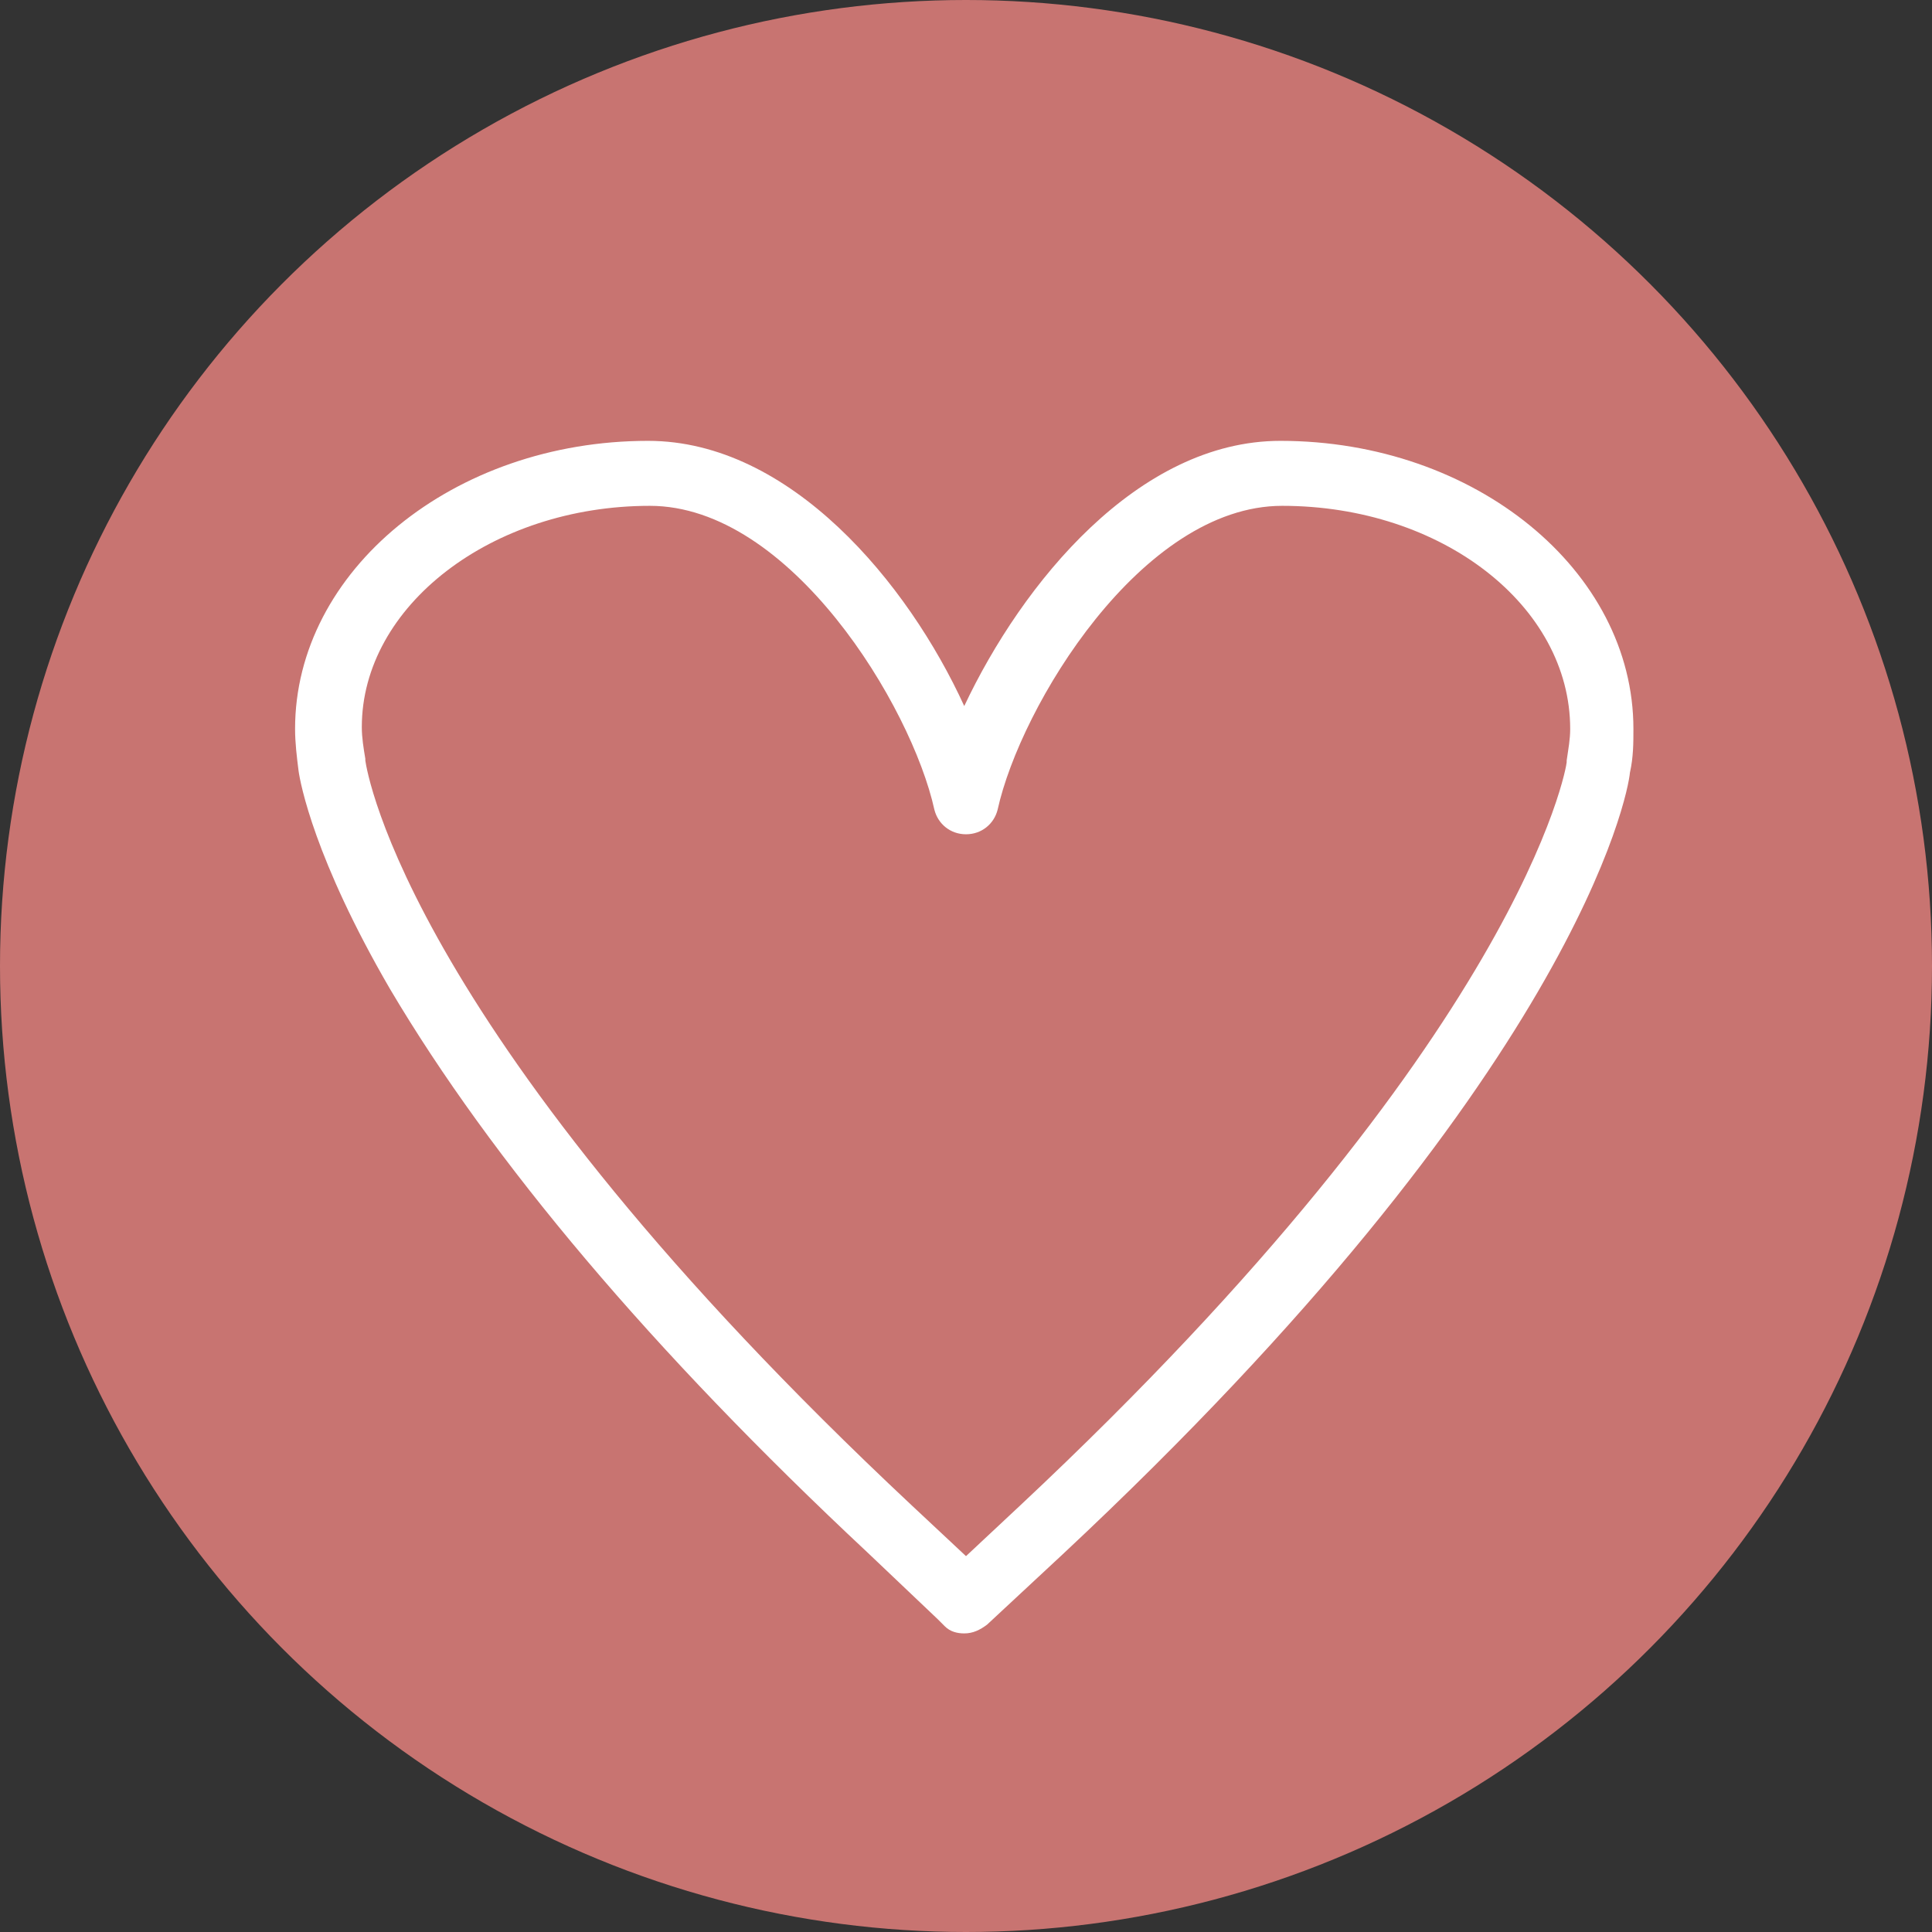
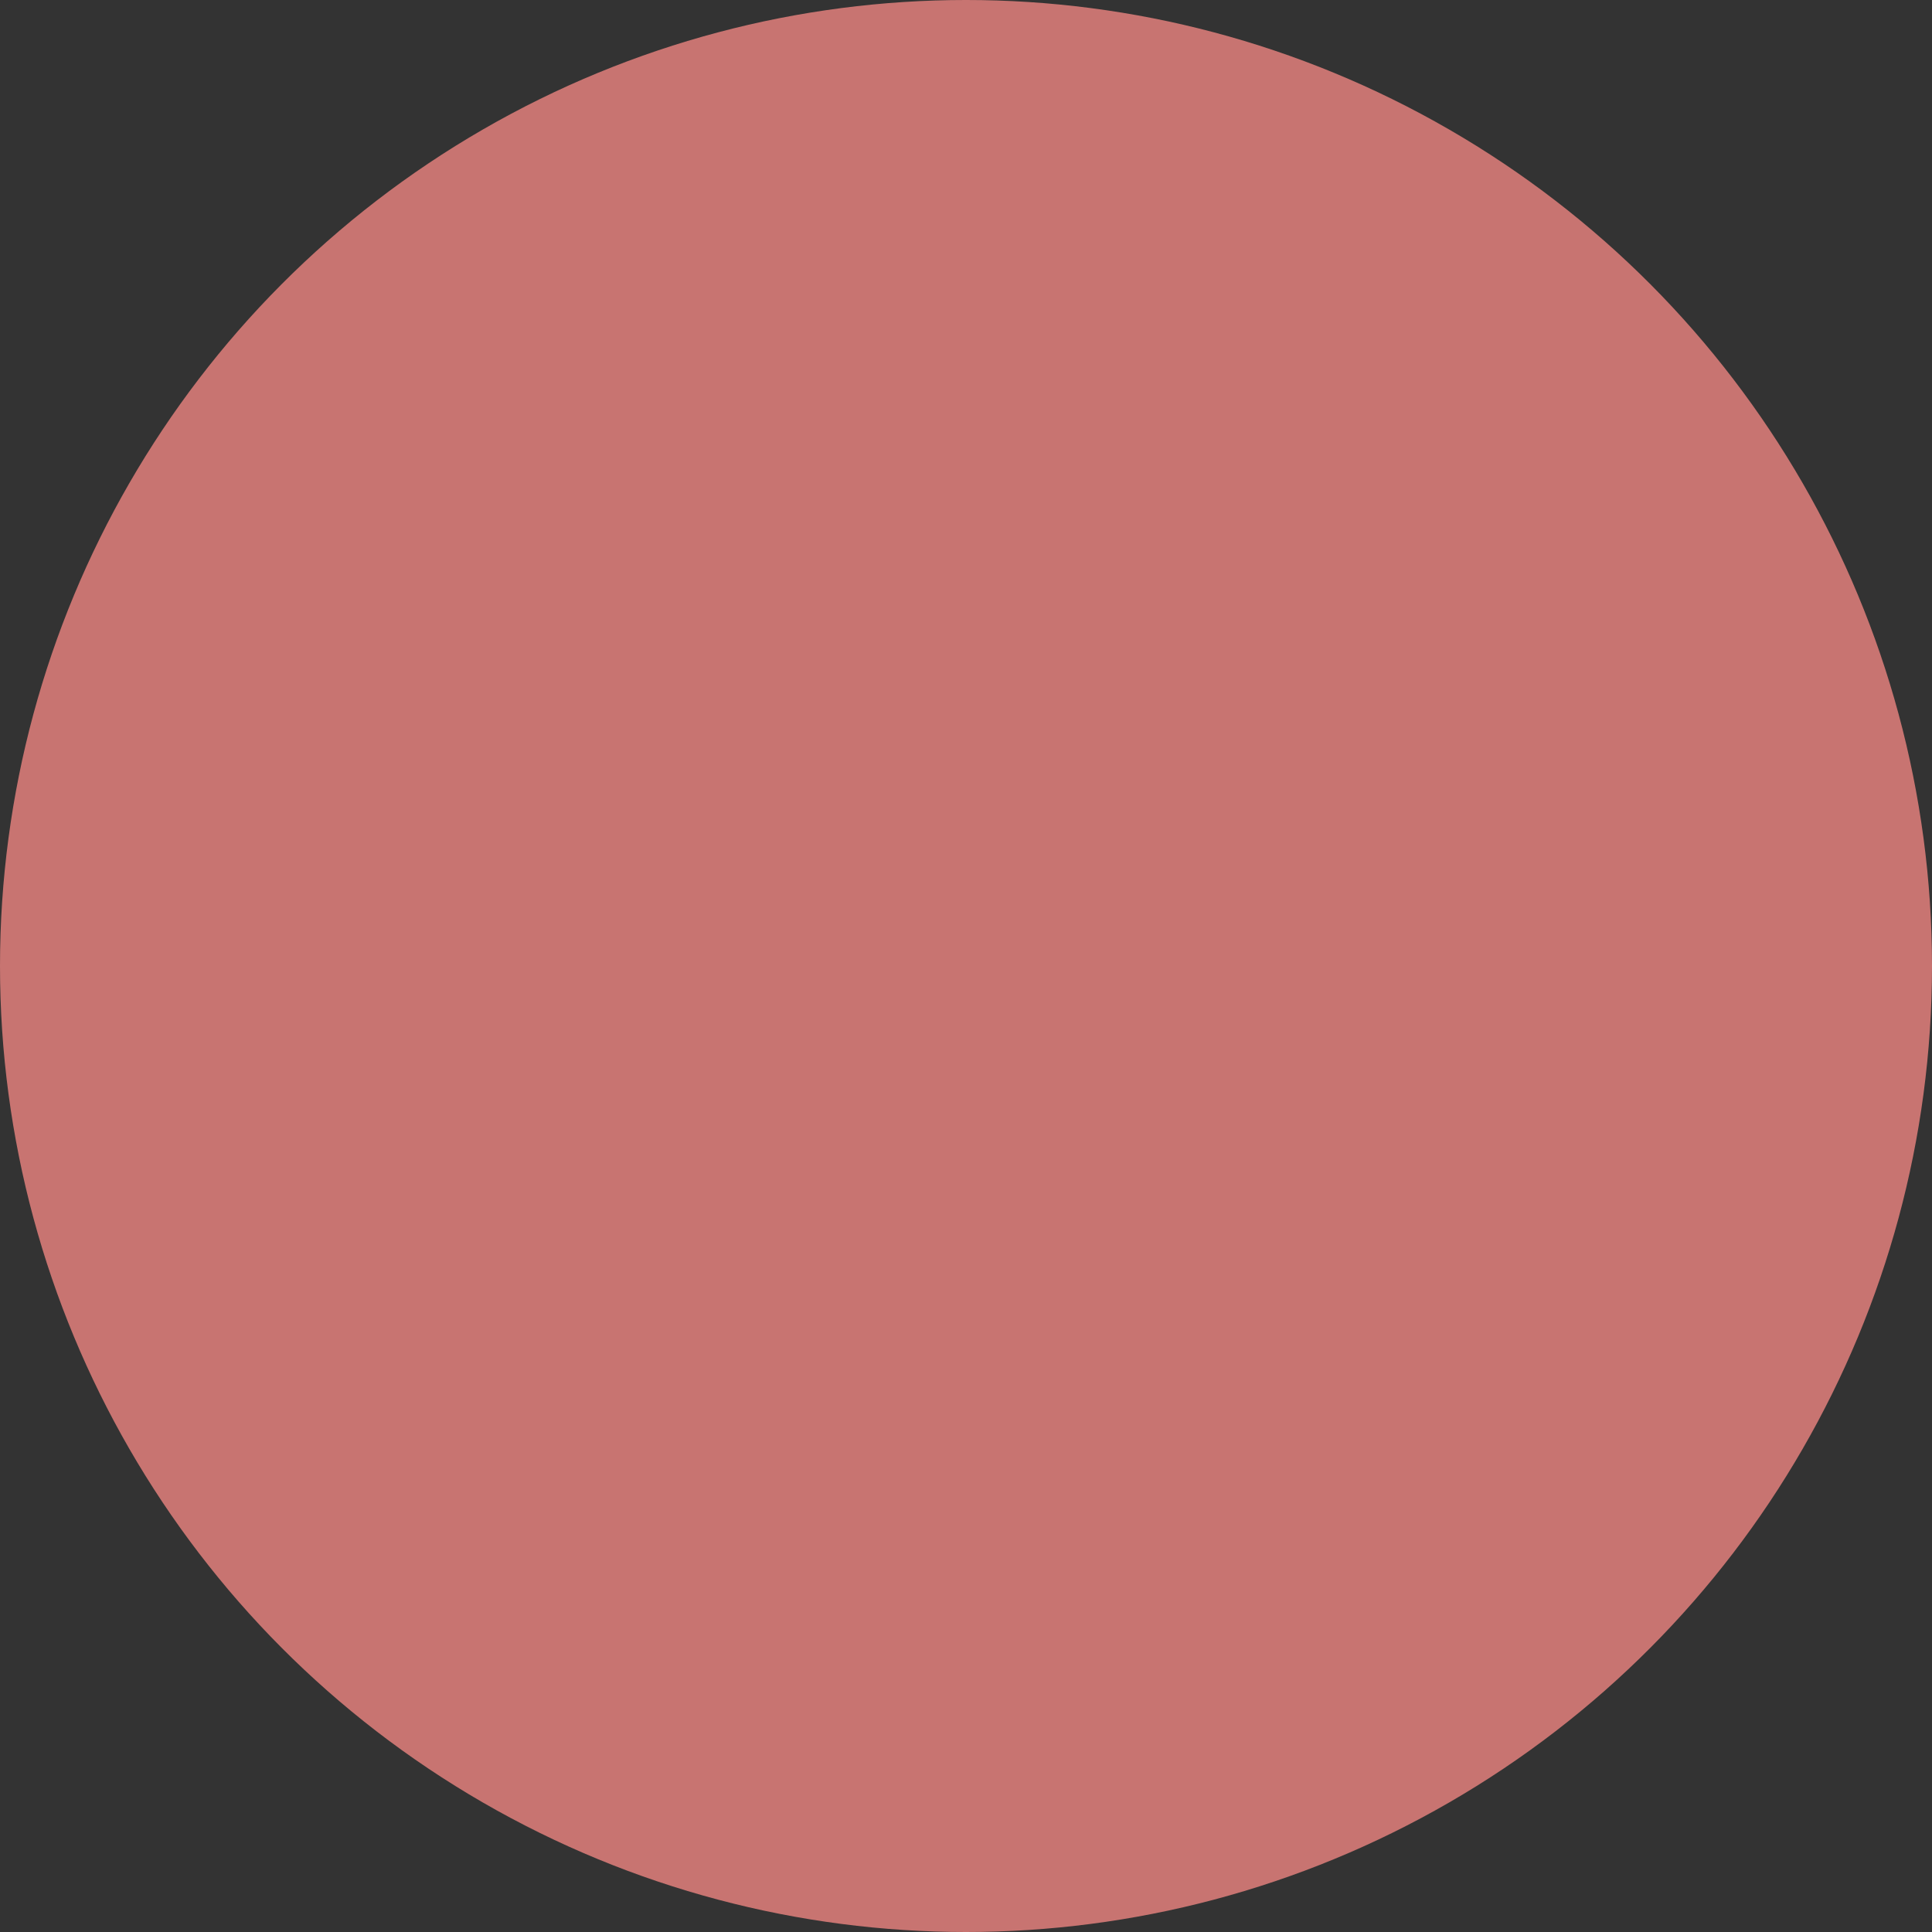
<svg xmlns="http://www.w3.org/2000/svg" id="Layer_1" x="0px" y="0px" viewBox="0 0 110 110" style="enable-background:new 0 0 110 110;" xml:space="preserve">
  <rect x="0" y="0" width="110" height="110" fill="#333333" stroke="none" />
  <style type="text/css"> .st0{fill:#C87471;} .st1{fill:#FFFFFF;} </style>
  <circle class="st0" cx="55" cy="55" r="55" />
  <g id="XMLID_2238_">
-     <path id="XMLID_2239_" class="st1" d="M49.4,88.4l4,3.8c0,0,0.1,0.1,0.1,0.1l0.3,0.3c0.3,0.3,0.7,0.4,1.1,0.4 c0.5,0,0.9-0.2,1.3-0.5l4.3-4C89.7,61.2,92.7,45.2,92.8,44c0.2-0.9,0.2-1.7,0.2-2.5c0-9-9-16.4-20.1-16.4c-8.1,0-14.7,8.1-18,15.1 c-3.2-7-9.9-15.1-18-15.1c-11.1,0-20.1,7.4-20.1,16.4c0,0.8,0.1,1.6,0.2,2.4c0.1,0.7,0.9,5,5.2,12.4C28,66.1,37.1,76.9,49.4,88.4z M37,28.8c8,0,14.9,11.4,16.2,17.3c0.2,0.8,0.9,1.4,1.8,1.4c0.9,0,1.6-0.6,1.8-1.4C58.1,40.2,65,28.8,73,28.8 c9.1,0,16.4,5.7,16.4,12.7c0,0.6-0.1,1.1-0.2,1.8c0,0,0,0.1,0,0.1c0,0.2-2.5,15.5-31.1,42.3L55,88.6l-3.1-2.9 C23.3,58.9,20.9,44,20.8,43.3c0,0,0-0.1,0-0.1c-0.1-0.6-0.2-1.2-0.2-1.8C20.6,34.5,28,28.8,37,28.8z" />
-   </g>
+     </g>
</svg>